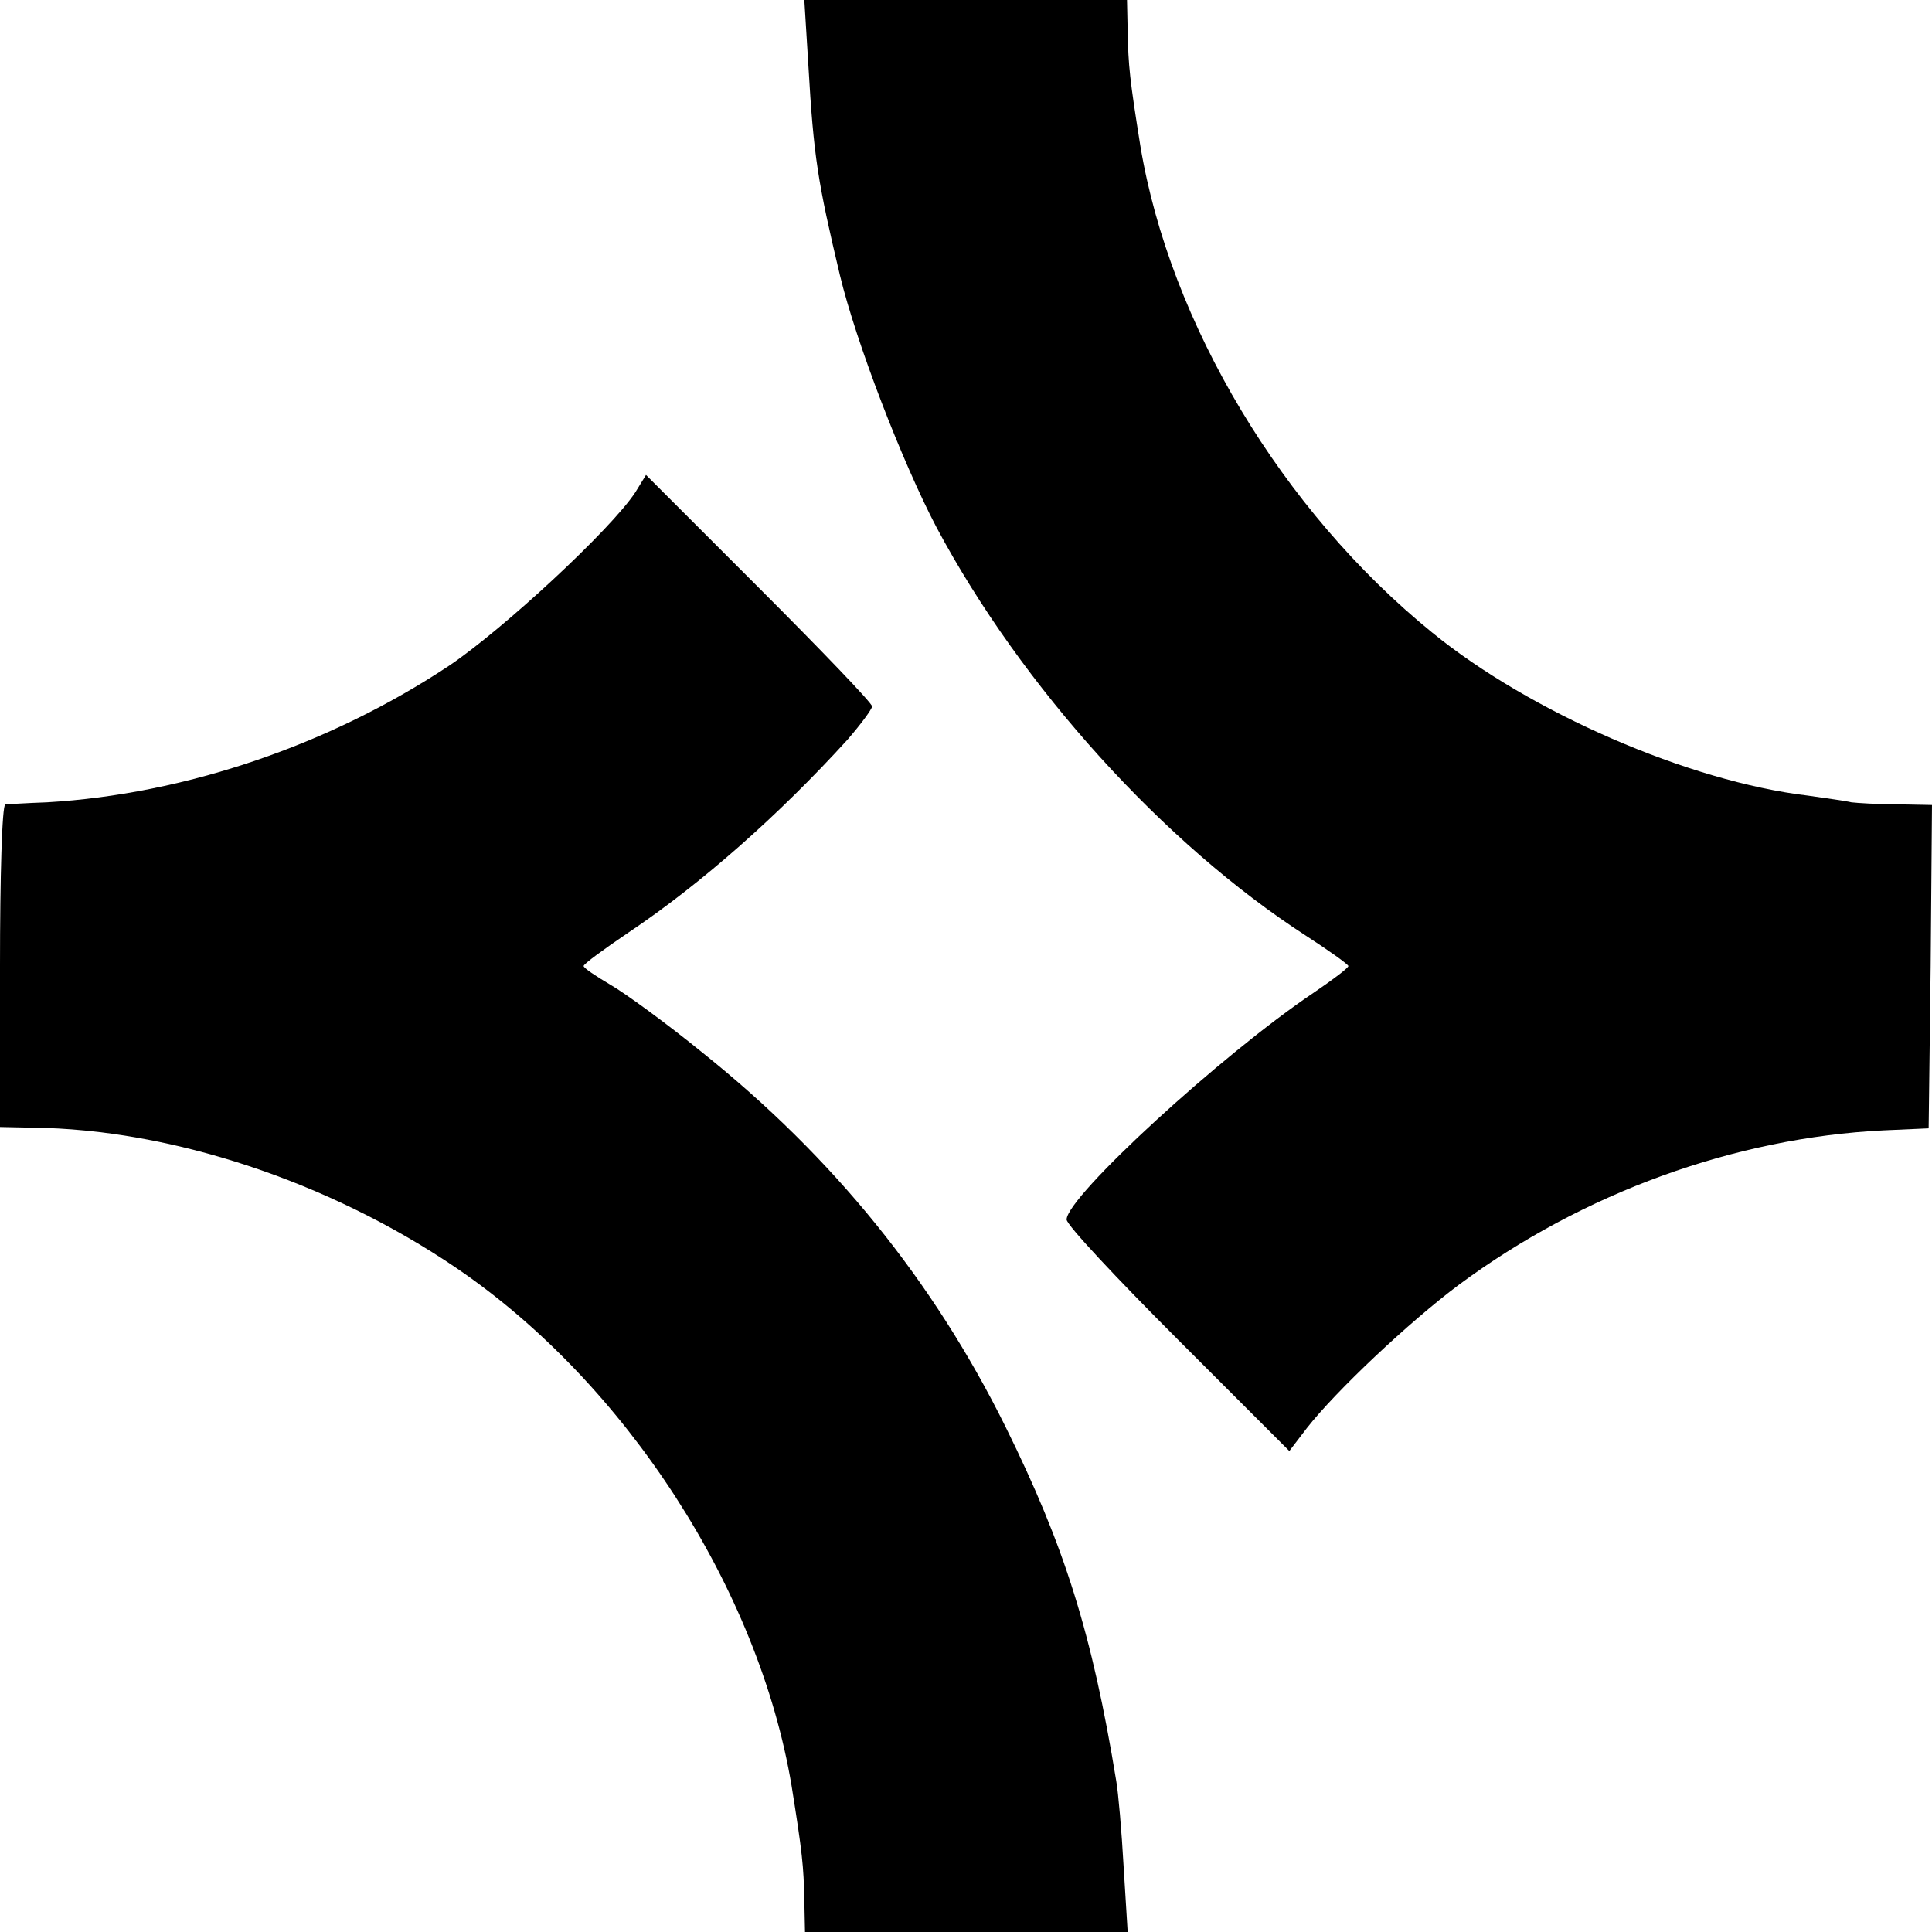
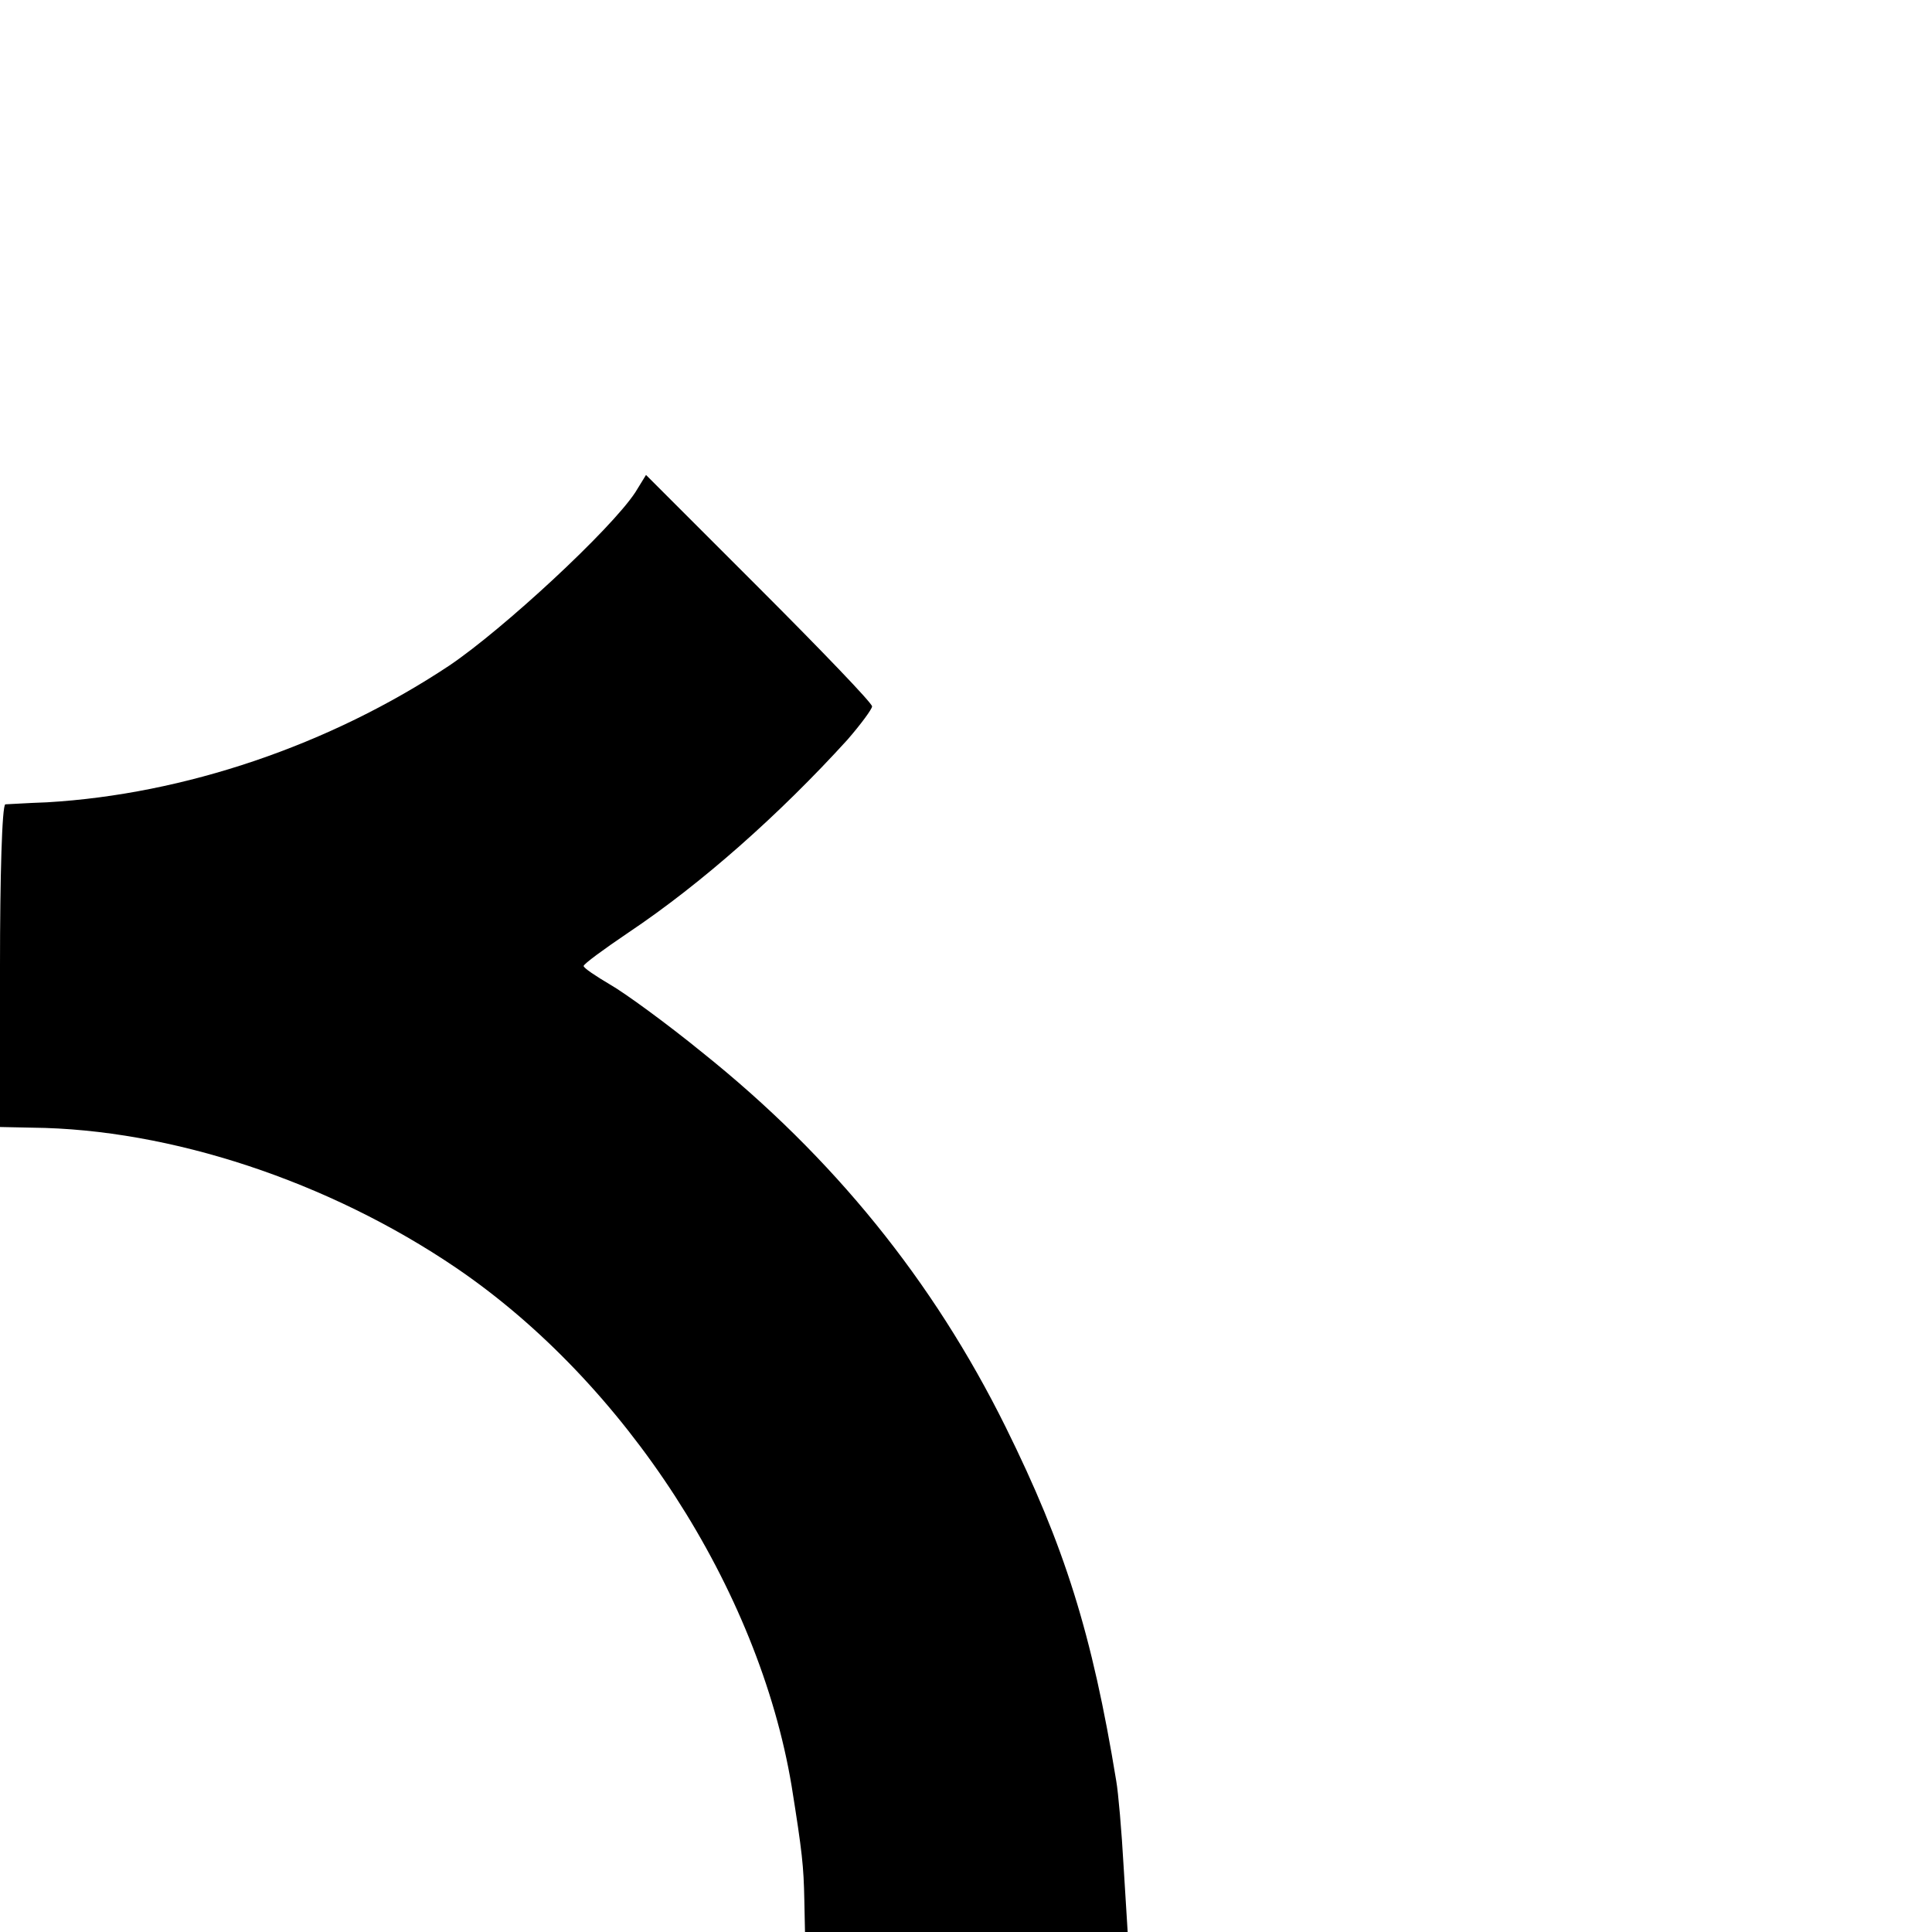
<svg xmlns="http://www.w3.org/2000/svg" version="1.0" width="288pt" height="288pt" viewBox="0 0 288 288" preserveAspectRatio="xMidYMid meet">
  <g transform="translate(0,288) scale(0.1,-0.1)" fill="#000000" stroke="none">
-     <path d="M1205 2783 c8 -138 14 -174 47 -313 24 -100 93 -279 144 -376 127 -238 339 -472 551 -609 34 -22 62 -42 63 -45 0 -3 -24 -21 -52 -40 -137 -92 -368 -304 -368 -338 0 -8 75 -88 166 -179 l166 -166 26 34 c43 55 152 158 227 214 185 137 411 219 633 230 l67 3 3 241 2 241 -52 1 c-29 0 -60 2 -68 3 -8 2 -37 6 -65 10 -177 21 -414 124 -560 243 -224 182 -391 461 -435 725 -16 100 -18 120 -19 171 l-1 47 -241 0 -240 0 6 -97z" />
    <path d="M947 2146 c-37 -56 -197 -204 -277 -258 -179 -119 -395 -192 -600 -204 -30 -1 -58 -3 -62 -3 -5 -1 -8 -109 -8 -241 l0 -240 48 -1 c206 -2 442 -80 632 -209 253 -172 451 -479 500 -772 16 -100 18 -120 19 -170 l1 -48 240 0 241 0 -6 97 c-3 54 -8 111 -11 128 -36 220 -77 350 -165 528 -108 218 -257 402 -452 558 -54 44 -116 89 -137 101 -22 13 -40 25 -40 28 0 3 30 25 67 50 109 73 225 176 326 287 20 23 37 46 37 50 0 5 -76 84 -168 176 l-169 169 -16 -26z" />
  </g>
</svg>